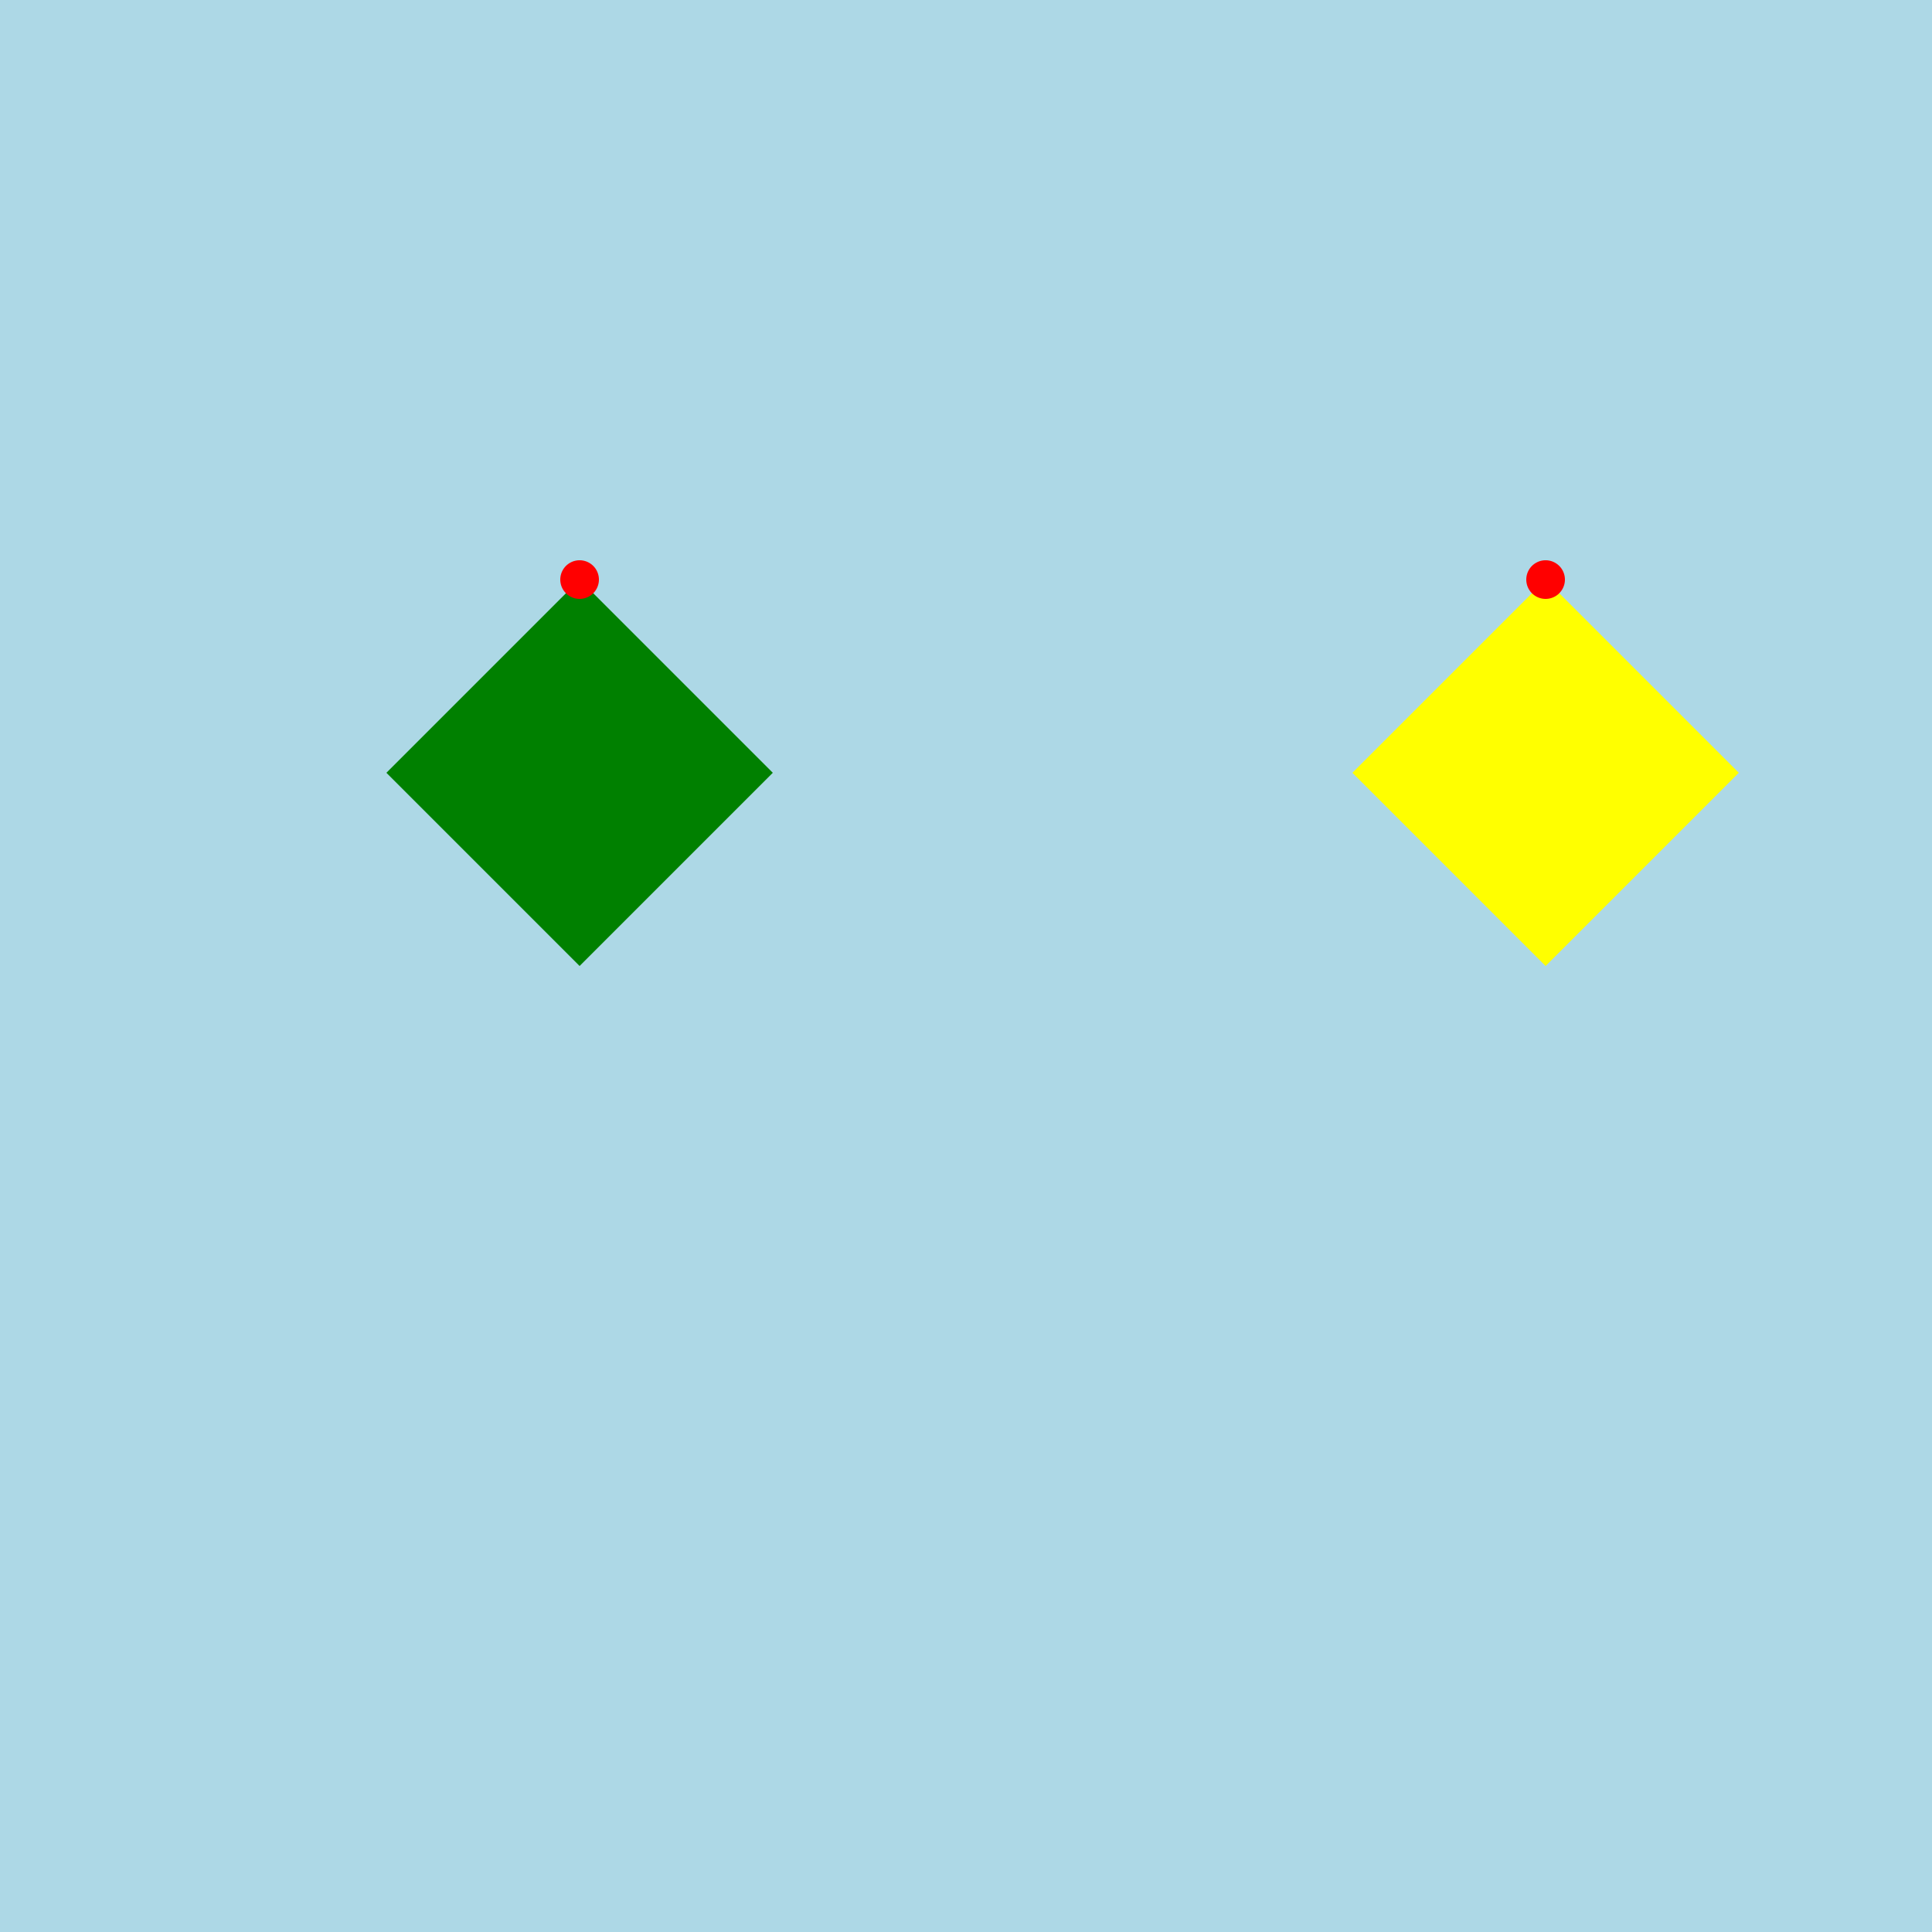
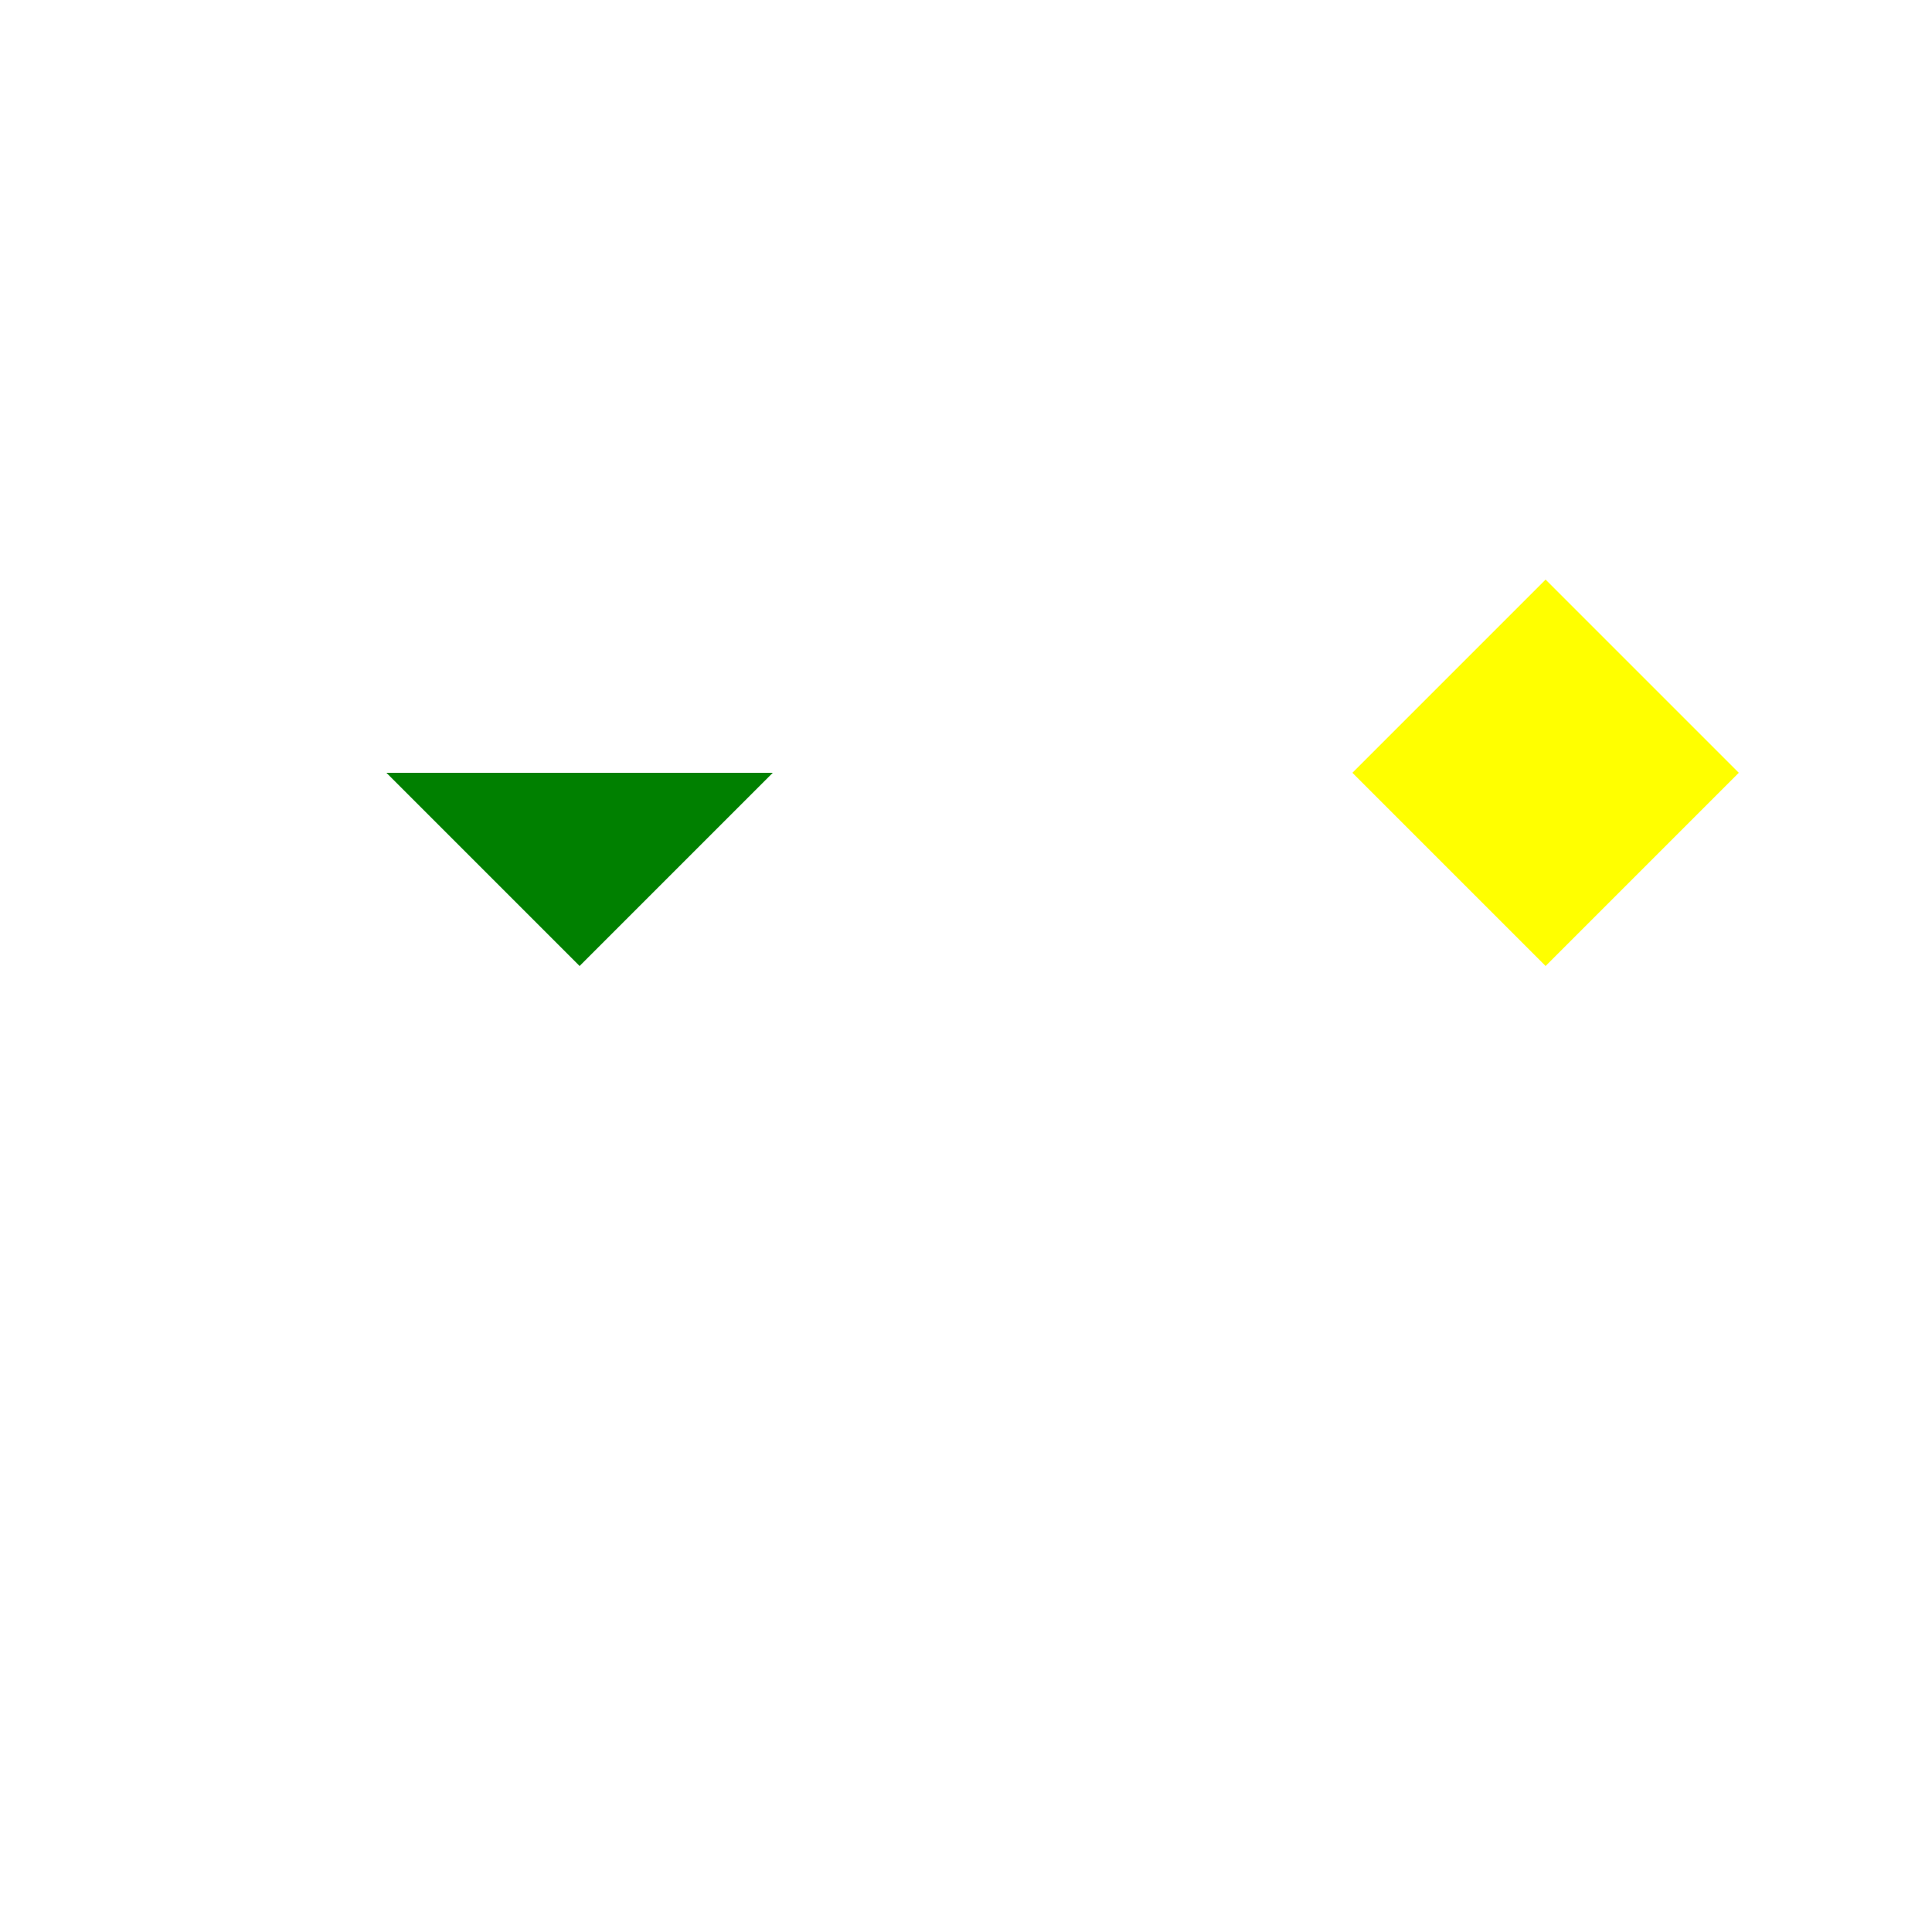
<svg xmlns="http://www.w3.org/2000/svg" width="500" height="500">
  <defs />
  <g>
-     <rect fill="lightblue" stroke="none" x="0" y="0" width="512" height="512" />
-     <path fill="green" stroke="none" paint-order="stroke fill markers" d=" M 100 200 L 150 150 L 200 200 L 150 250 Z" />
-     <path fill="red" stroke="none" paint-order="stroke fill markers" d=" M 155 150 A 5 5 0 1 1 155 149.995" />
+     <path fill="green" stroke="none" paint-order="stroke fill markers" d=" M 100 200 L 200 200 L 150 250 Z" />
    <path fill="yellow" stroke="none" paint-order="stroke fill markers" d=" M 350 200 L 400 150 L 450 200 L 400 250 Z" />
-     <path fill="red" stroke="none" paint-order="stroke fill markers" d=" M 405 150 A 5 5 0 1 1 405 149.995" />
  </g>
</svg>